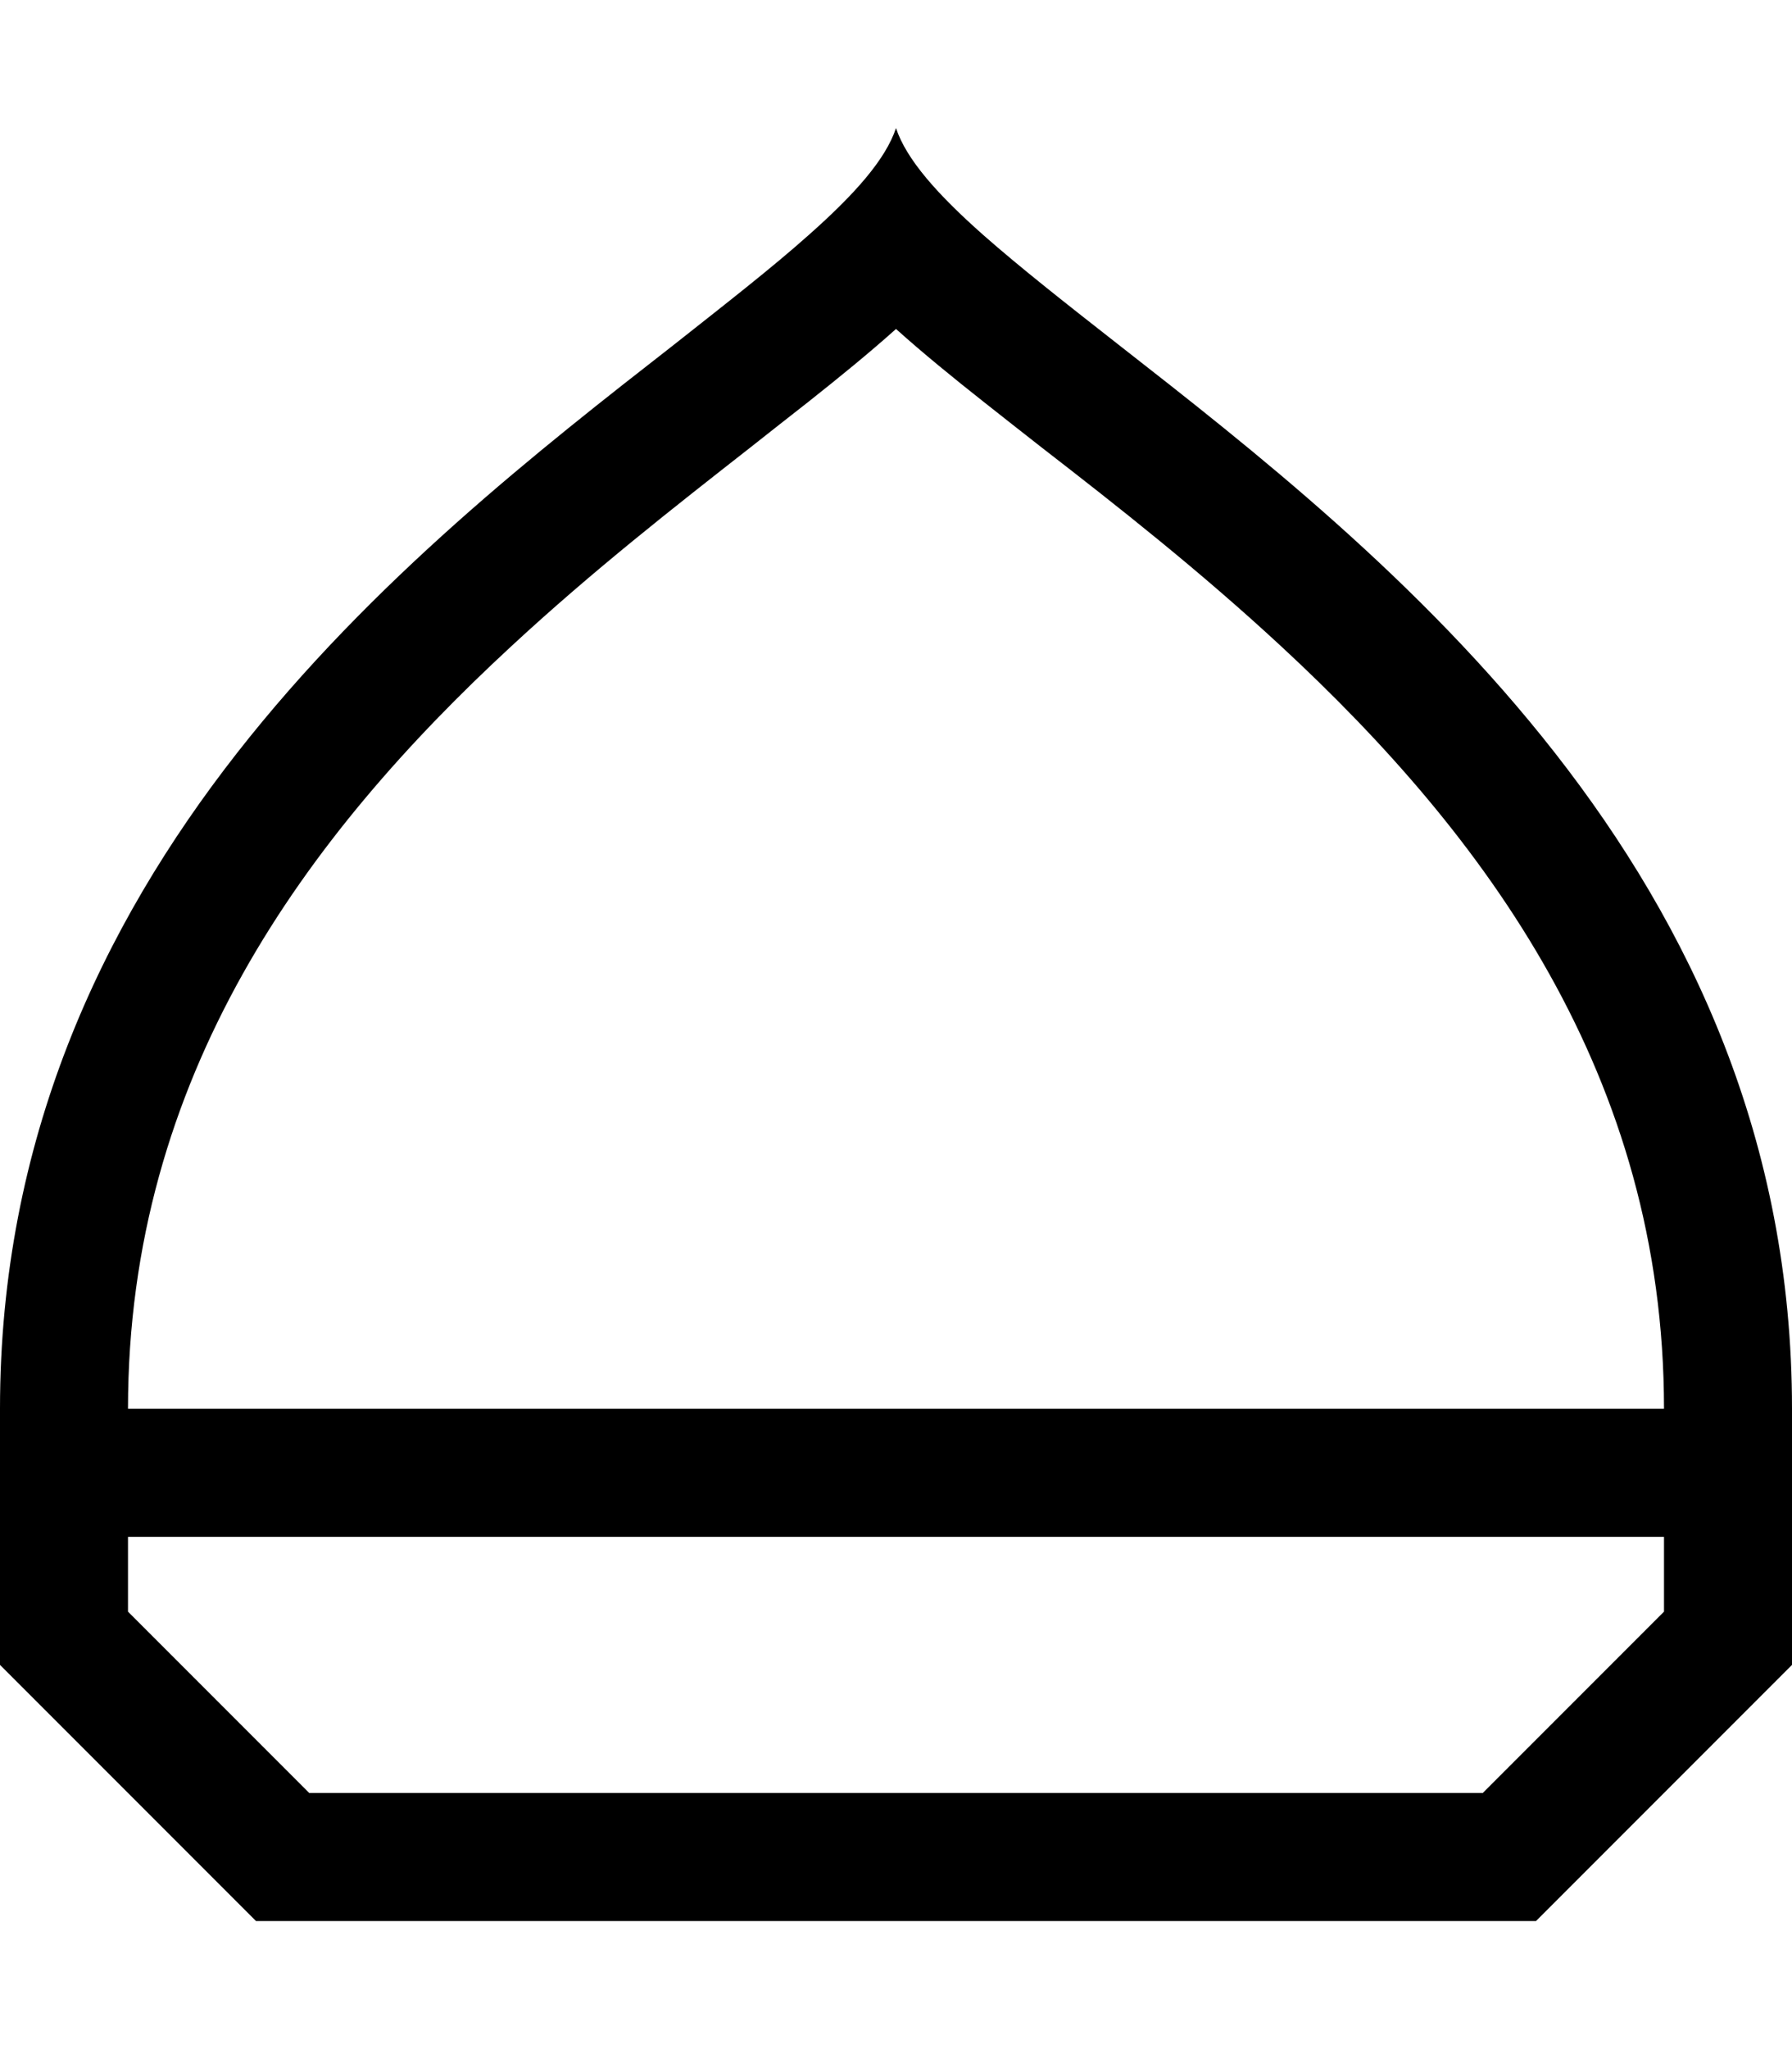
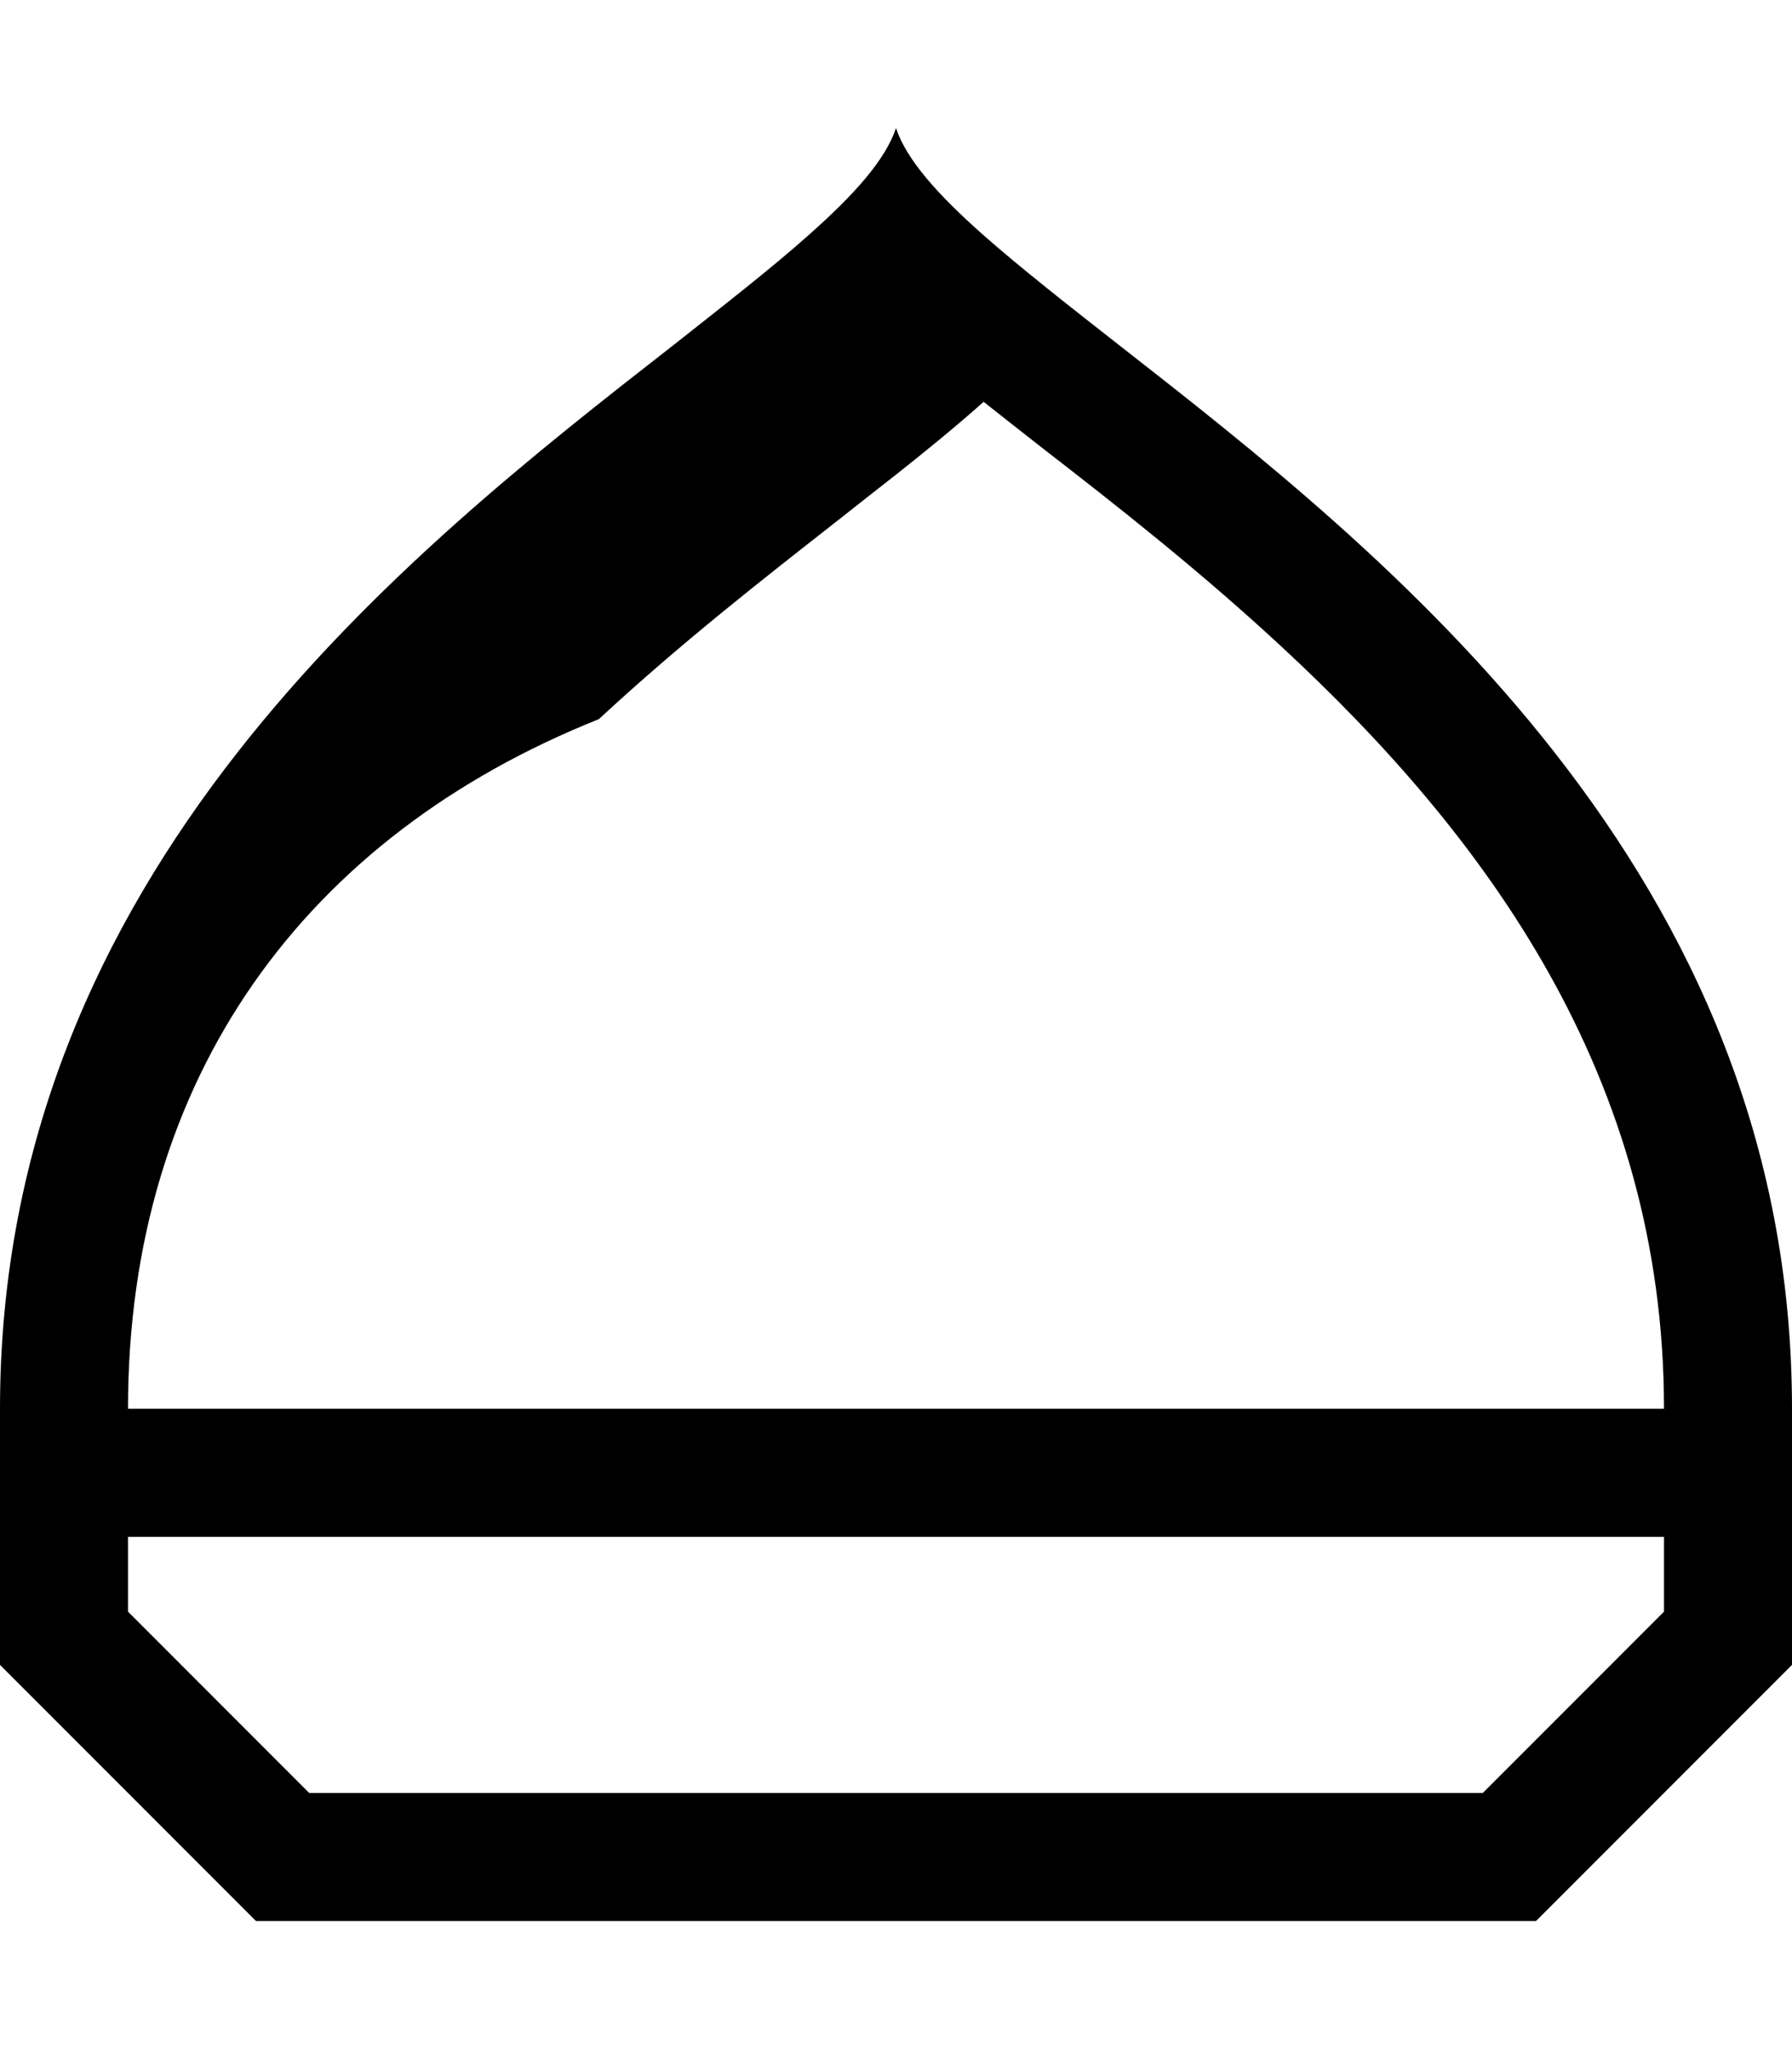
<svg xmlns="http://www.w3.org/2000/svg" viewBox="0 0 448 512">
-   <path d="M32 402.7L77.3 448H370.7L416 402.7V384H32v18.7zM416 352c0-83-44.5-143.1-95.7-190.5c-20.4-18.9-40.9-35-59.9-49.7c-5-3.9-9.8-7.7-14.5-11.4c-7.6-6-15.1-12.1-21.9-18.2c-6.7 6-14.2 12.1-21.9 18.2c-4.7 3.7-9.6 7.5-14.5 11.4l0 0 0 0c-18.9 14.8-39.4 30.8-59.8 49.7C76.5 208.9 32 269 32 352H416zM168.4 86.2C181.3 76 192.9 67 202.2 58.7c11.3-10 19.2-18.8 21.8-26.7c2.6 7.9 10.5 16.7 21.8 26.7c9.3 8.2 20.9 17.3 33.8 27.4C346.3 138.2 448 217.7 448 352v32 32l-64 64H64L0 416V384 352C0 217.7 101.7 138.2 168.4 86.2z" />
+   <path d="M32 402.7L77.3 448H370.7L416 402.7V384H32v18.7zM416 352c0-83-44.5-143.1-95.7-190.5c-20.4-18.9-40.9-35-59.9-49.7c-5-3.9-9.8-7.7-14.5-11.4c-6.7 6-14.2 12.1-21.9 18.2c-4.7 3.7-9.6 7.5-14.5 11.4l0 0 0 0c-18.9 14.8-39.4 30.8-59.8 49.7C76.5 208.9 32 269 32 352H416zM168.4 86.2C181.3 76 192.9 67 202.2 58.7c11.3-10 19.2-18.8 21.8-26.7c2.6 7.9 10.5 16.7 21.8 26.7c9.3 8.2 20.9 17.3 33.8 27.4C346.3 138.2 448 217.7 448 352v32 32l-64 64H64L0 416V384 352C0 217.7 101.7 138.2 168.4 86.2z" />
</svg>